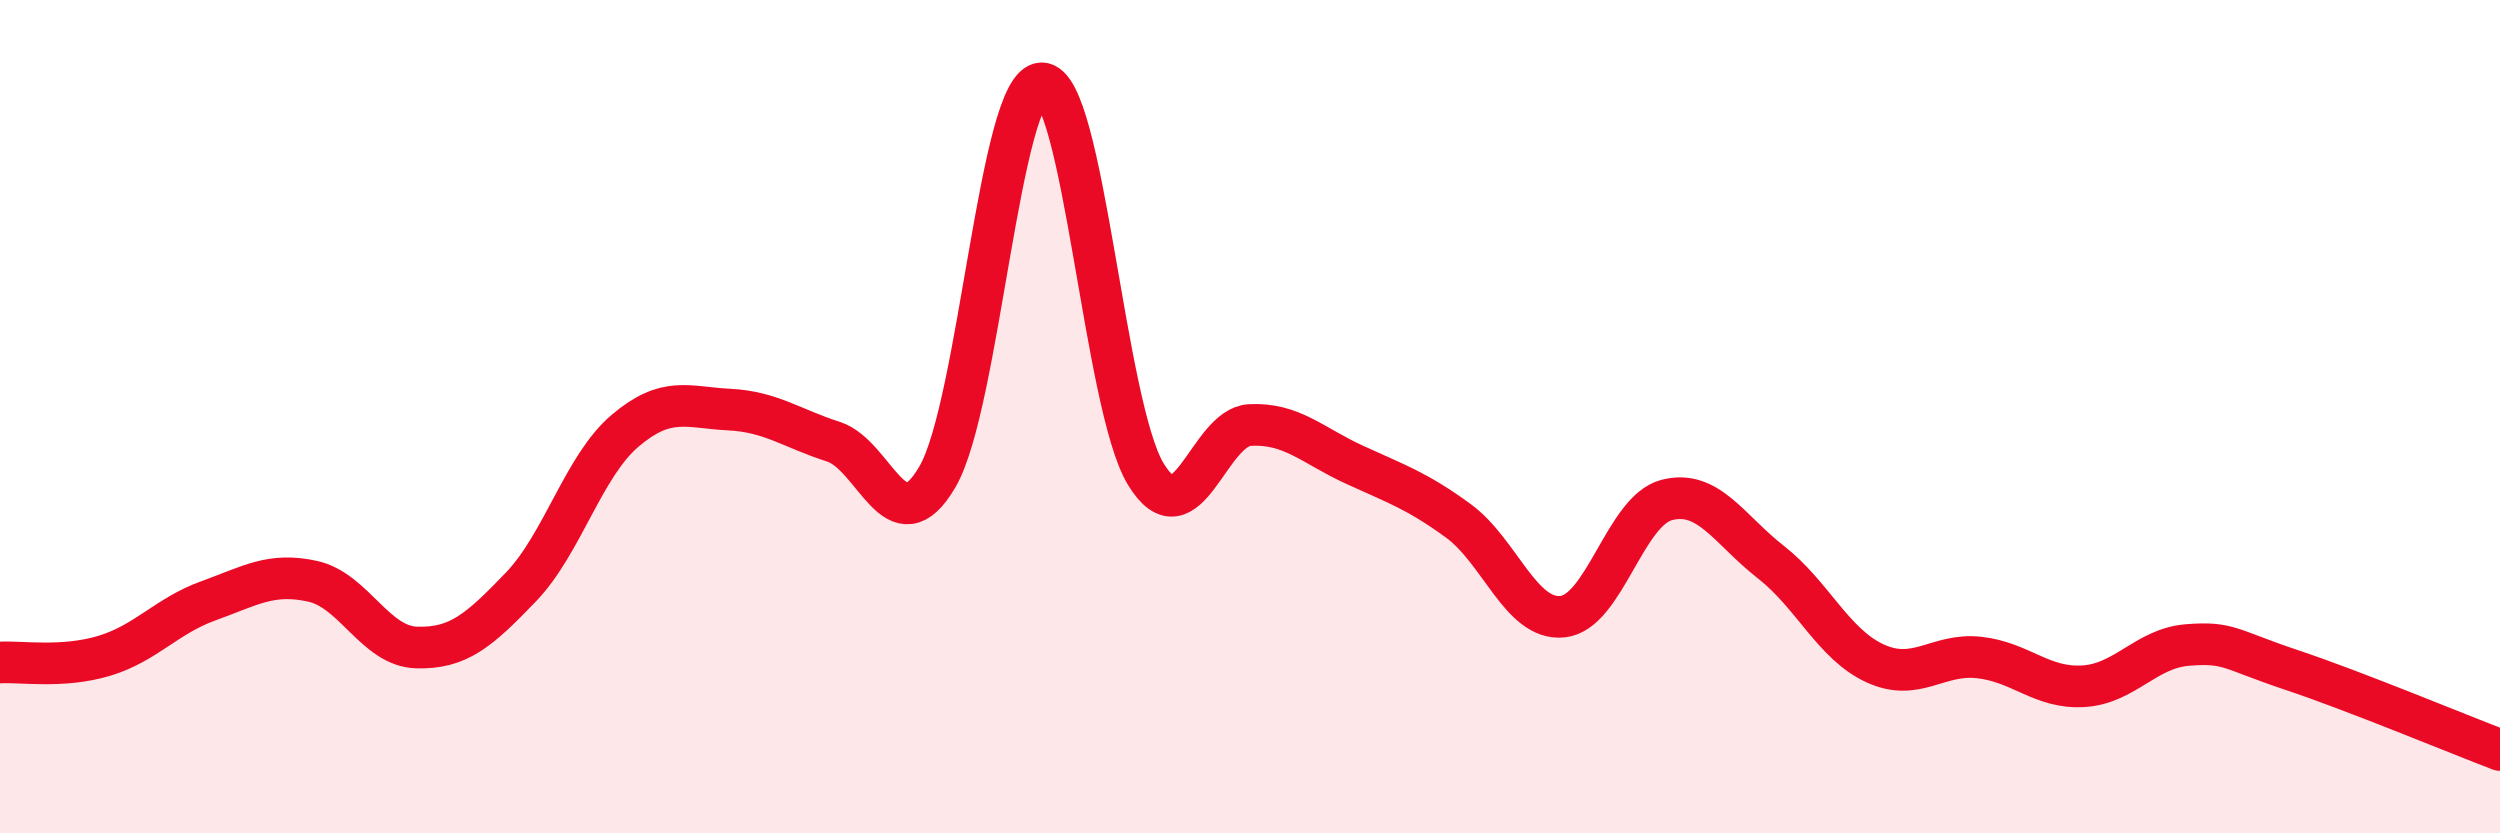
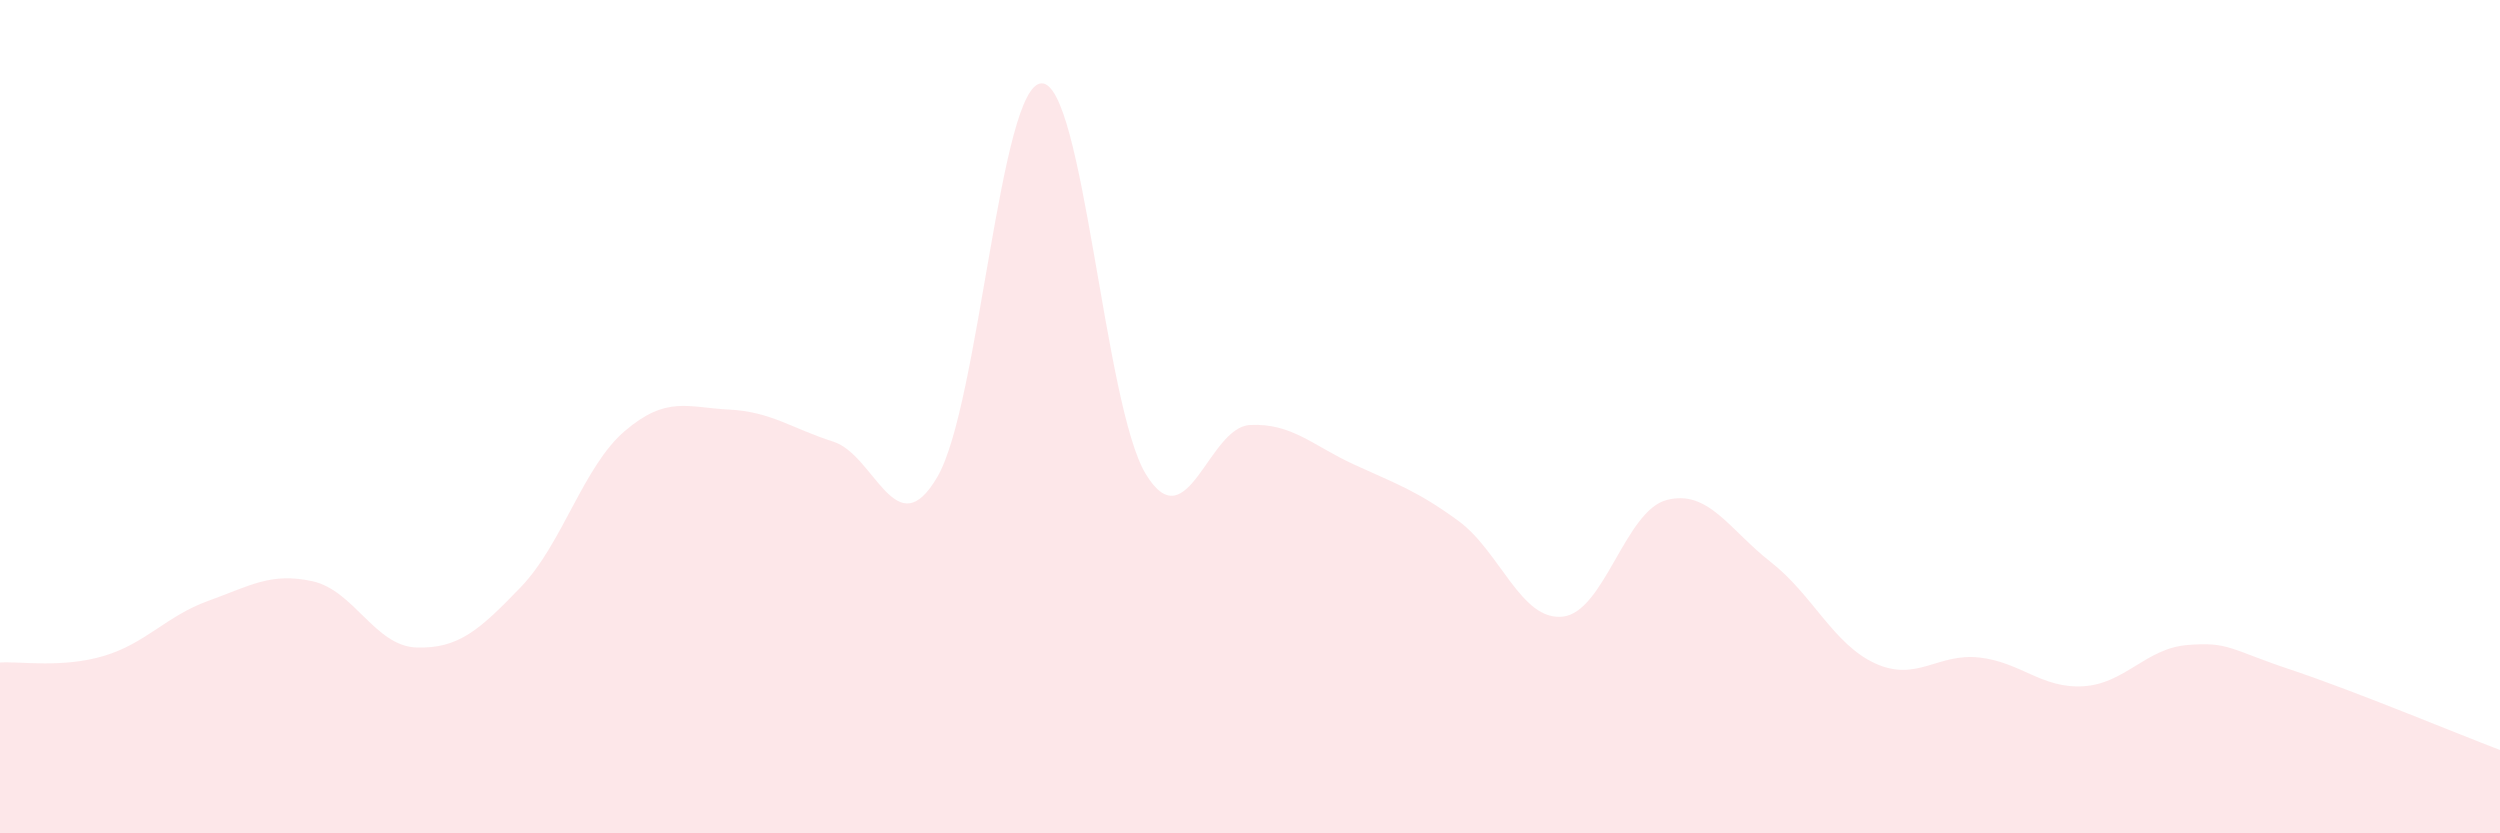
<svg xmlns="http://www.w3.org/2000/svg" width="60" height="20" viewBox="0 0 60 20">
  <path d="M 0,15.9 C 0.5,15.87 1.5,16.04 2.5,15.74 C 3.5,15.44 4,14.78 5,14.42 C 6,14.06 6.5,13.73 7.5,13.95 C 8.5,14.17 9,15.51 10,15.54 C 11,15.57 11.5,15.13 12.5,14.09 C 13.5,13.05 14,11.19 15,10.34 C 16,9.49 16.5,9.78 17.5,9.83 C 18.5,9.88 19,10.28 20,10.6 C 21,10.92 21.5,13.16 22.5,11.44 C 23.5,9.72 24,2.01 25,2 C 26,1.99 26.5,9.74 27.5,11.38 C 28.5,13.02 29,10.25 30,10.2 C 31,10.15 31.5,10.69 32.5,11.15 C 33.5,11.61 34,11.77 35,12.5 C 36,13.23 36.5,14.9 37.5,14.8 C 38.5,14.7 39,12.26 40,12 C 41,11.74 41.5,12.71 42.5,13.49 C 43.5,14.27 44,15.46 45,15.92 C 46,16.38 46.5,15.67 47.5,15.78 C 48.5,15.89 49,16.53 50,16.47 C 51,16.41 51.5,15.56 52.5,15.48 C 53.5,15.4 53.5,15.58 55,16.08 C 56.5,16.58 59,17.62 60,18L60 20L0 20Z" fill="#EB0A25" opacity="0.1" stroke-linecap="round" stroke-linejoin="round" />
-   <path d="M 0,15.9 C 0.5,15.87 1.5,16.04 2.5,15.74 C 3.5,15.44 4,14.78 5,14.42 C 6,14.06 6.5,13.73 7.5,13.95 C 8.5,14.17 9,15.51 10,15.54 C 11,15.57 11.5,15.13 12.5,14.09 C 13.5,13.05 14,11.19 15,10.34 C 16,9.49 16.5,9.78 17.5,9.83 C 18.5,9.88 19,10.28 20,10.6 C 21,10.92 21.5,13.16 22.5,11.44 C 23.5,9.72 24,2.01 25,2 C 26,1.99 26.5,9.74 27.5,11.38 C 28.5,13.02 29,10.25 30,10.2 C 31,10.15 31.5,10.69 32.5,11.15 C 33.5,11.61 34,11.77 35,12.5 C 36,13.23 36.5,14.9 37.5,14.8 C 38.5,14.7 39,12.26 40,12 C 41,11.74 41.5,12.71 42.5,13.49 C 43.5,14.27 44,15.46 45,15.92 C 46,16.38 46.5,15.67 47.5,15.78 C 48.5,15.89 49,16.53 50,16.47 C 51,16.41 51.5,15.56 52.5,15.48 C 53.5,15.4 53.5,15.58 55,16.08 C 56.5,16.58 59,17.62 60,18" stroke="#EB0A25" stroke-width="1" fill="none" stroke-linecap="round" stroke-linejoin="round" />
</svg>